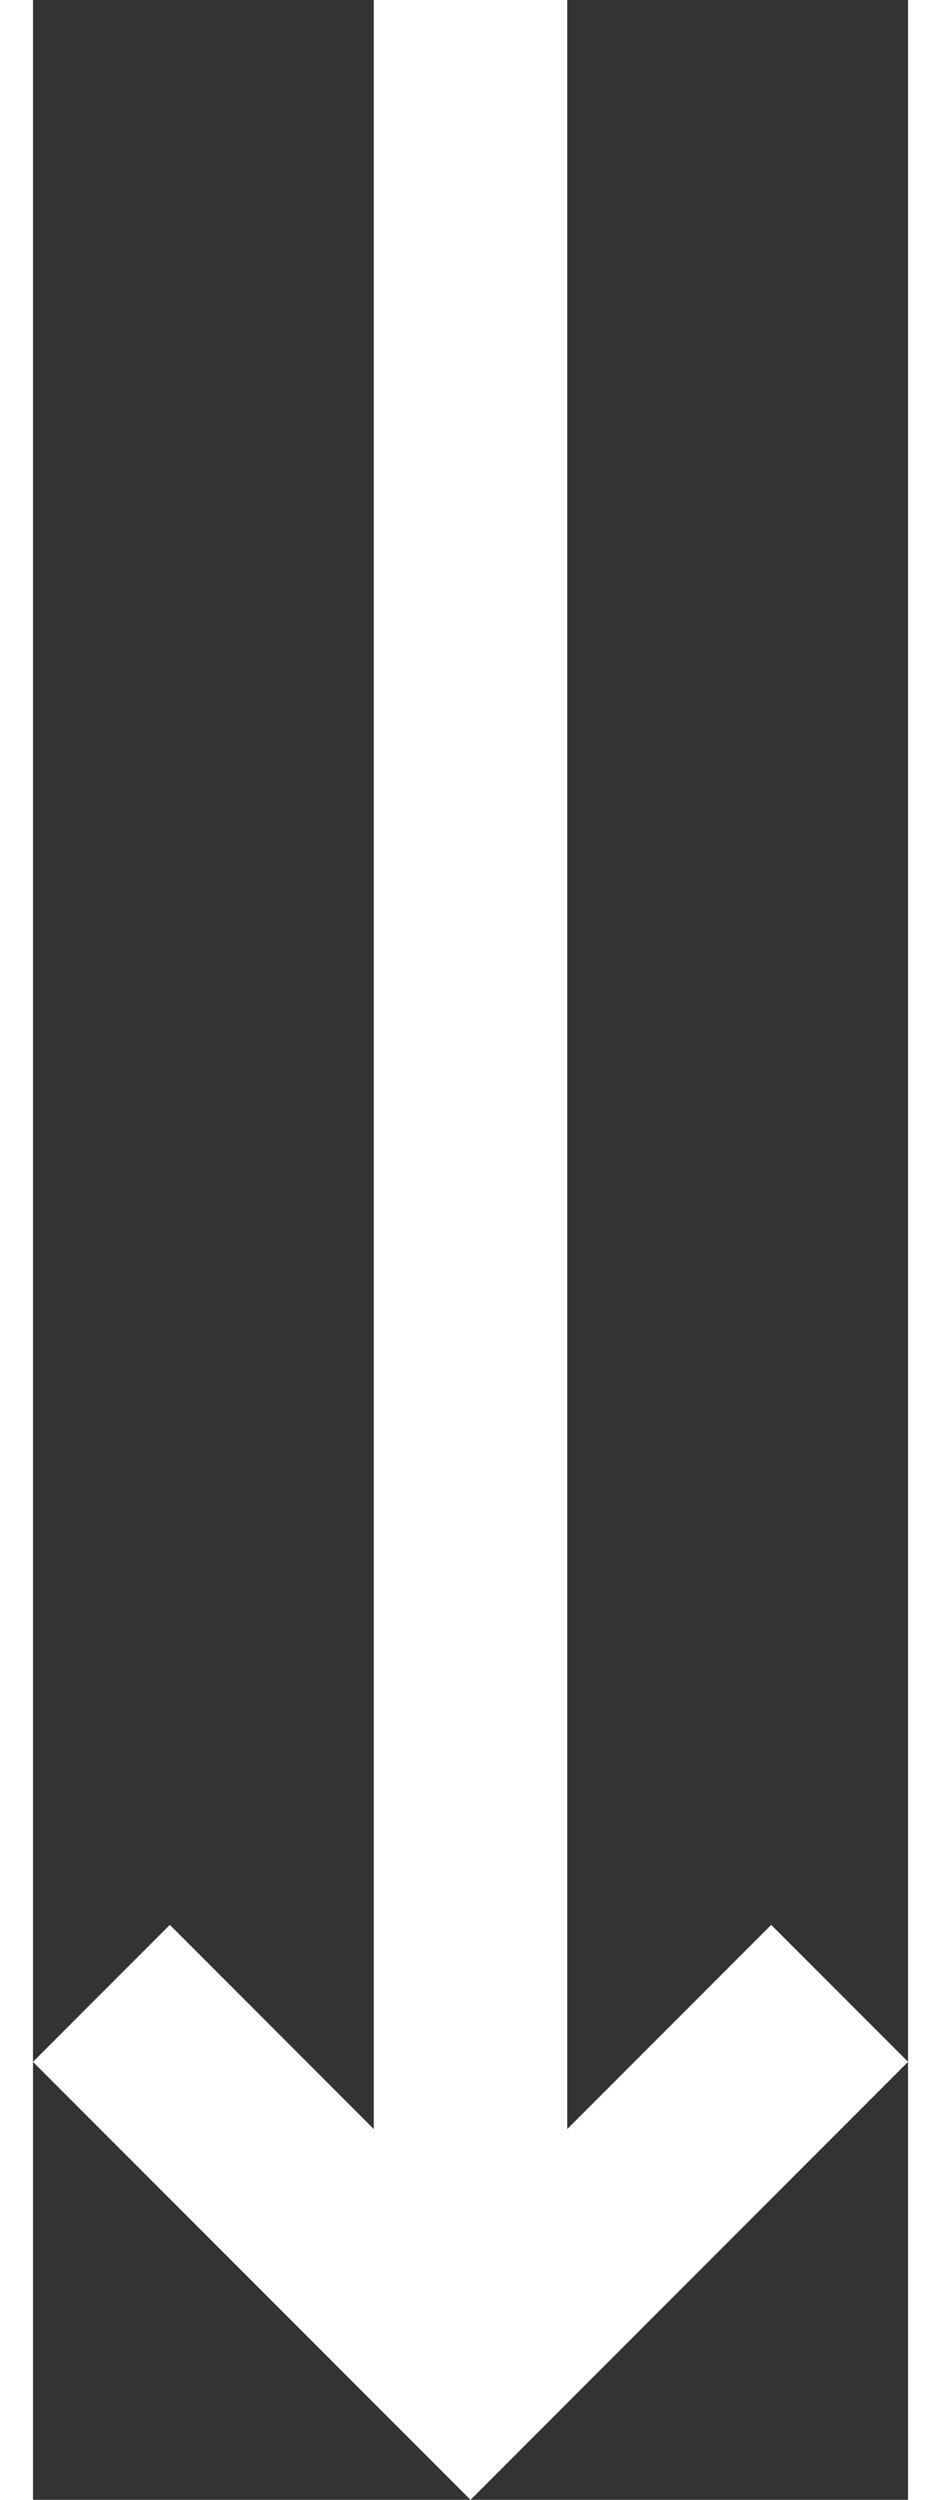
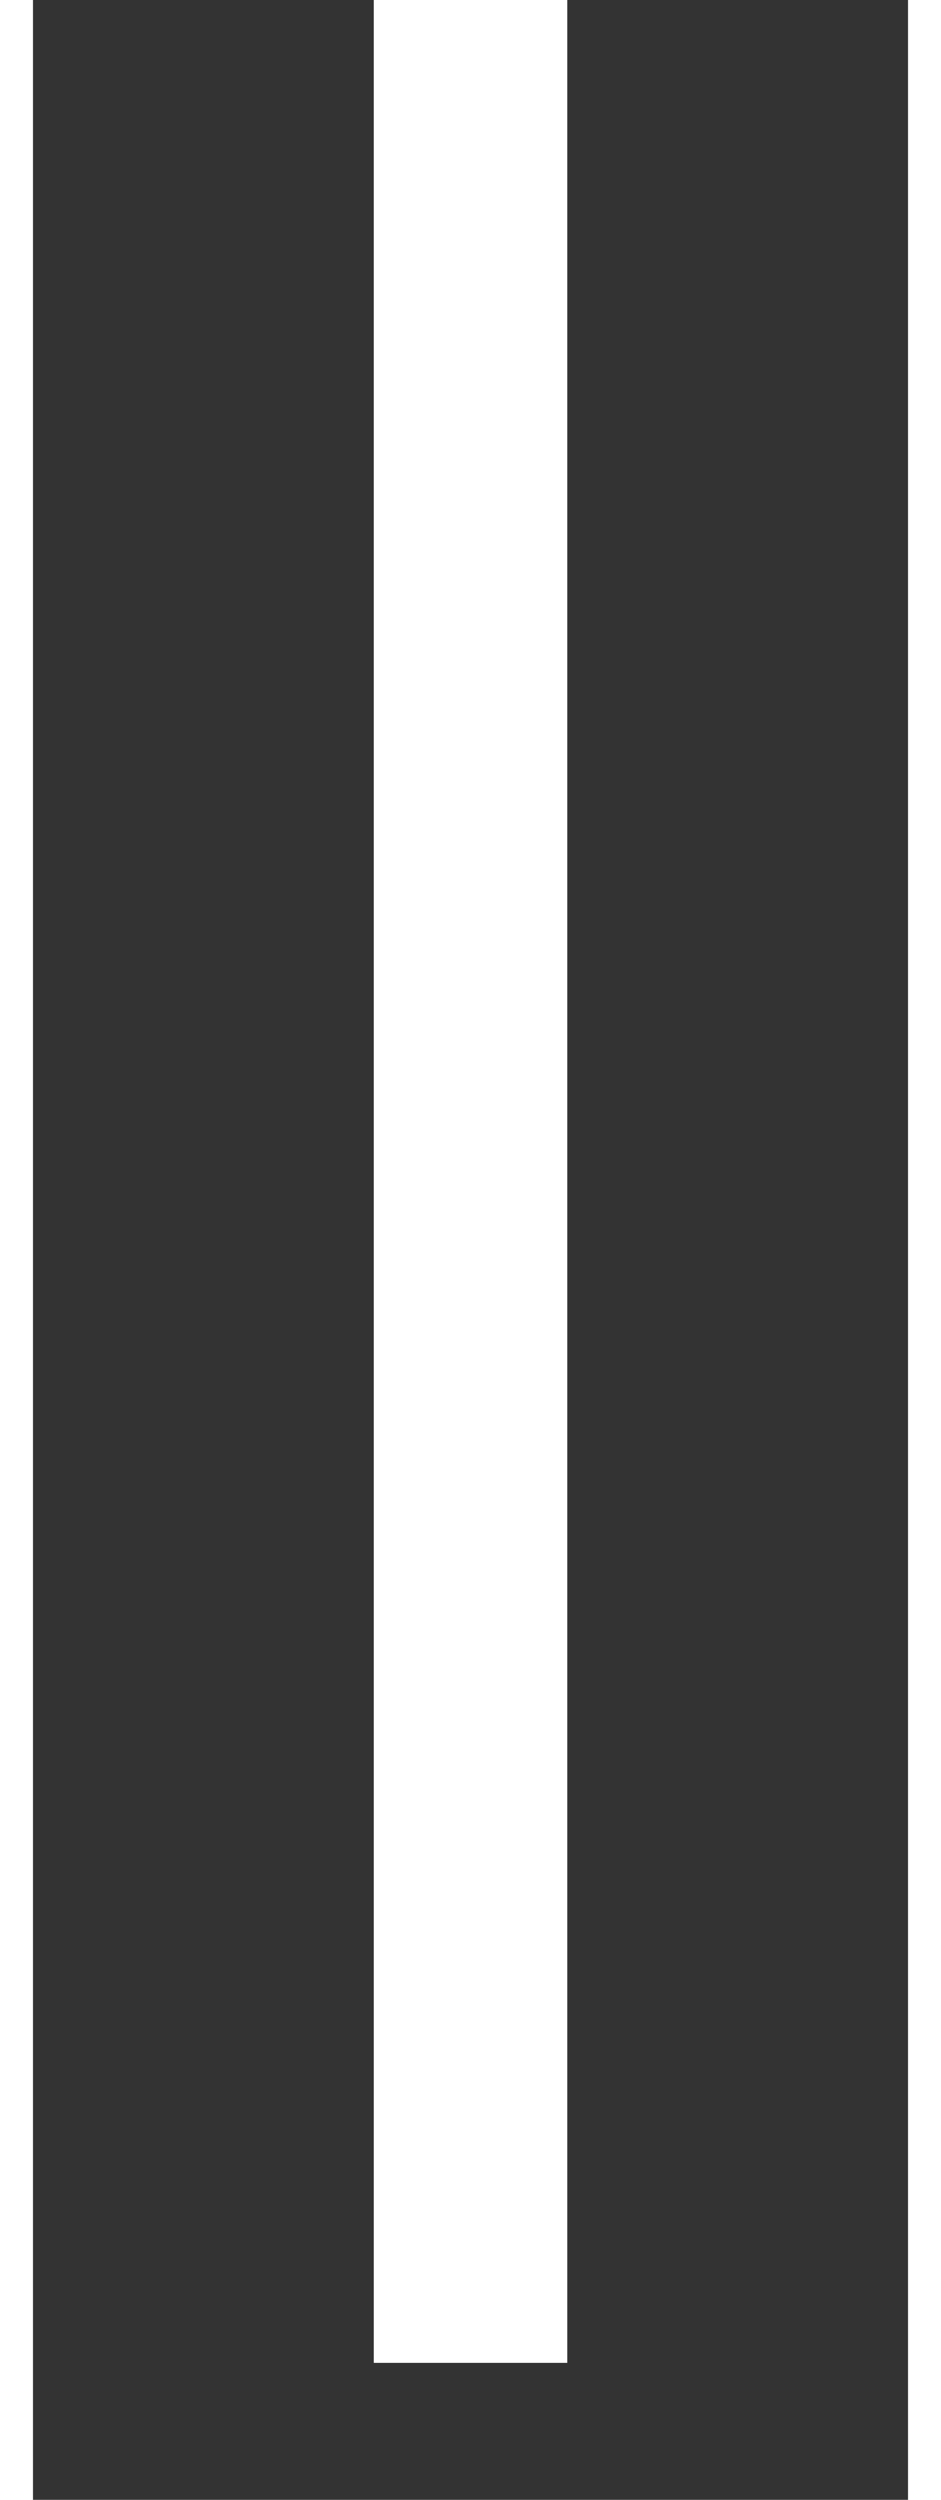
<svg xmlns="http://www.w3.org/2000/svg" width="22.609" height="60" viewBox="0 0 22.609 64.523">
  <rect x="0" y="0" width="22.609" height="64.523" fill="#333333" stroke="none" />
  <g id="Group_74" data-name="Group 74" transform="translate(-945.722 -598)">
    <path id="Path_8" data-name="Path 8" d="M960,592v60.988" transform="translate(-2.973 6)" fill="none" stroke="#fff" stroke-width="5" />
-     <path id="Path_9" data-name="Path 9" d="M946,689.5l9.537,9.537,9.537-9.537" transform="translate(1.49 -40.049)" fill="none" stroke="#fff" stroke-width="5" />
  </g>
</svg>